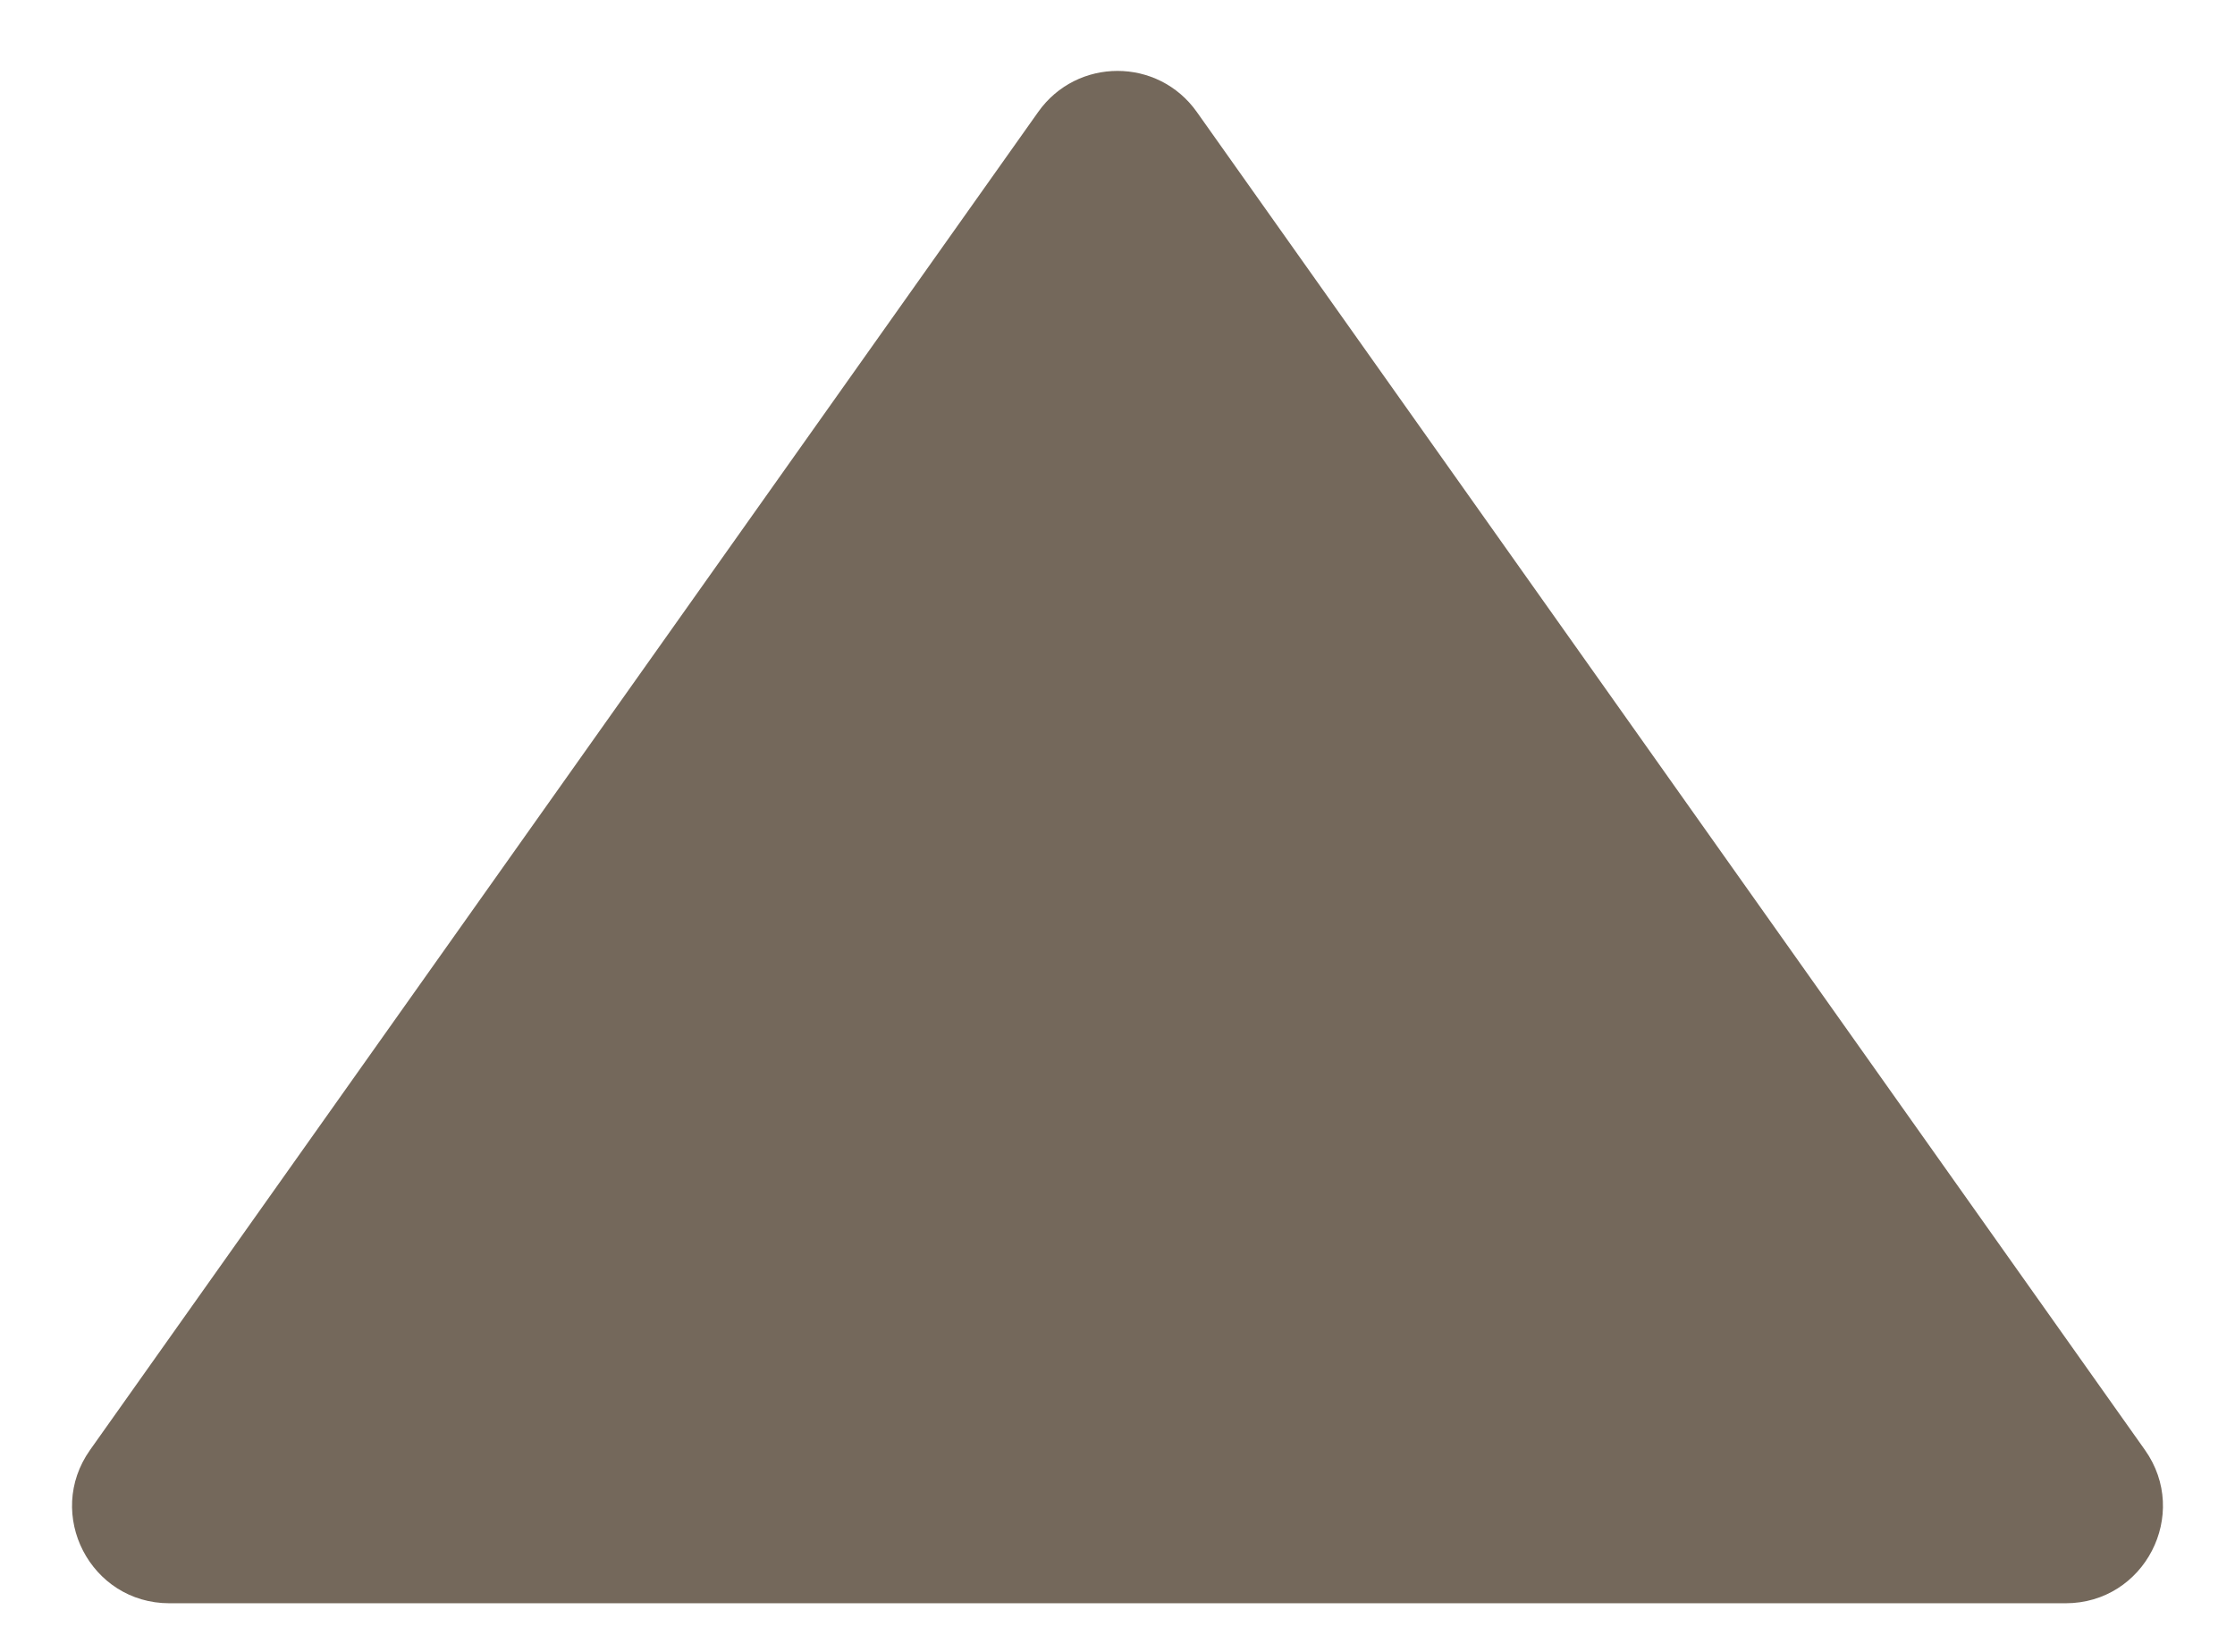
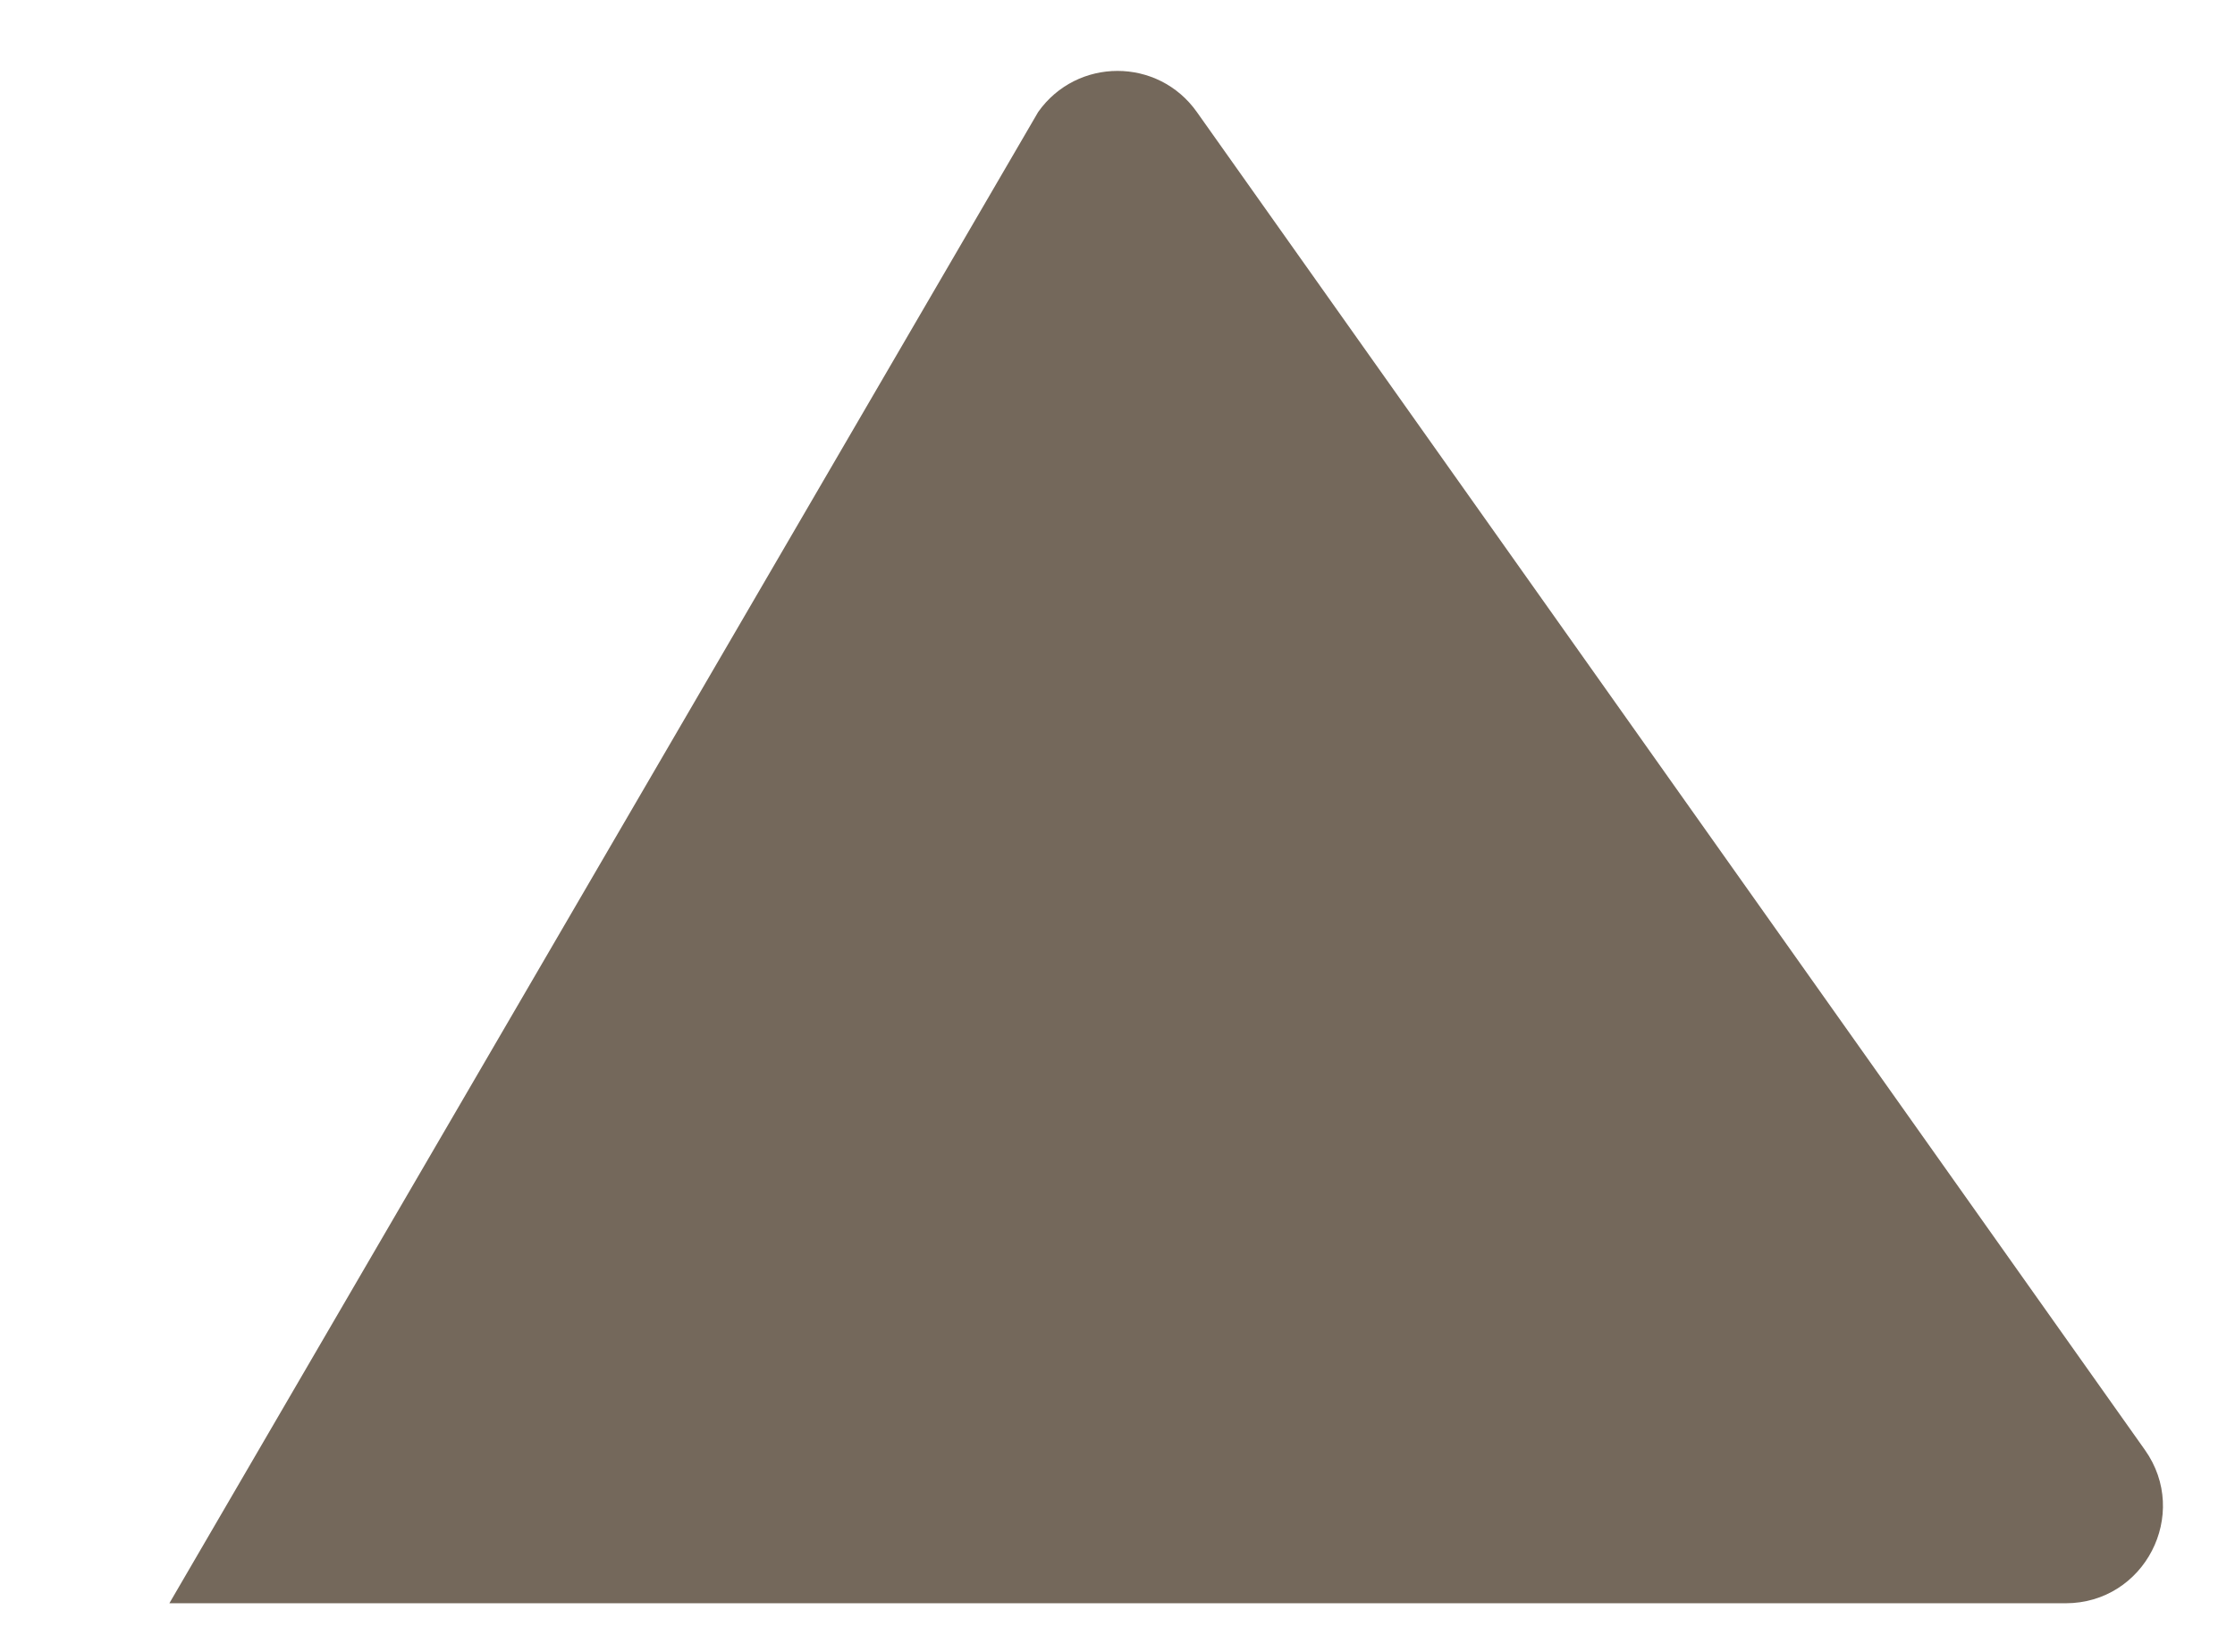
<svg xmlns="http://www.w3.org/2000/svg" width="23" height="17" viewBox="0 0 23 17" fill="none">
-   <path d="M10.684 1.152C11.083 0.589 11.917 0.589 12.316 1.152L22.073 14.922C22.542 15.584 22.069 16.5 21.257 16.5H1.743C0.931 16.5 0.458 15.584 0.927 14.922L10.684 1.152Z" fill="#74685B" />
+   <path d="M10.684 1.152C11.083 0.589 11.917 0.589 12.316 1.152L22.073 14.922C22.542 15.584 22.069 16.5 21.257 16.5H1.743L10.684 1.152Z" fill="#74685B" />
</svg>